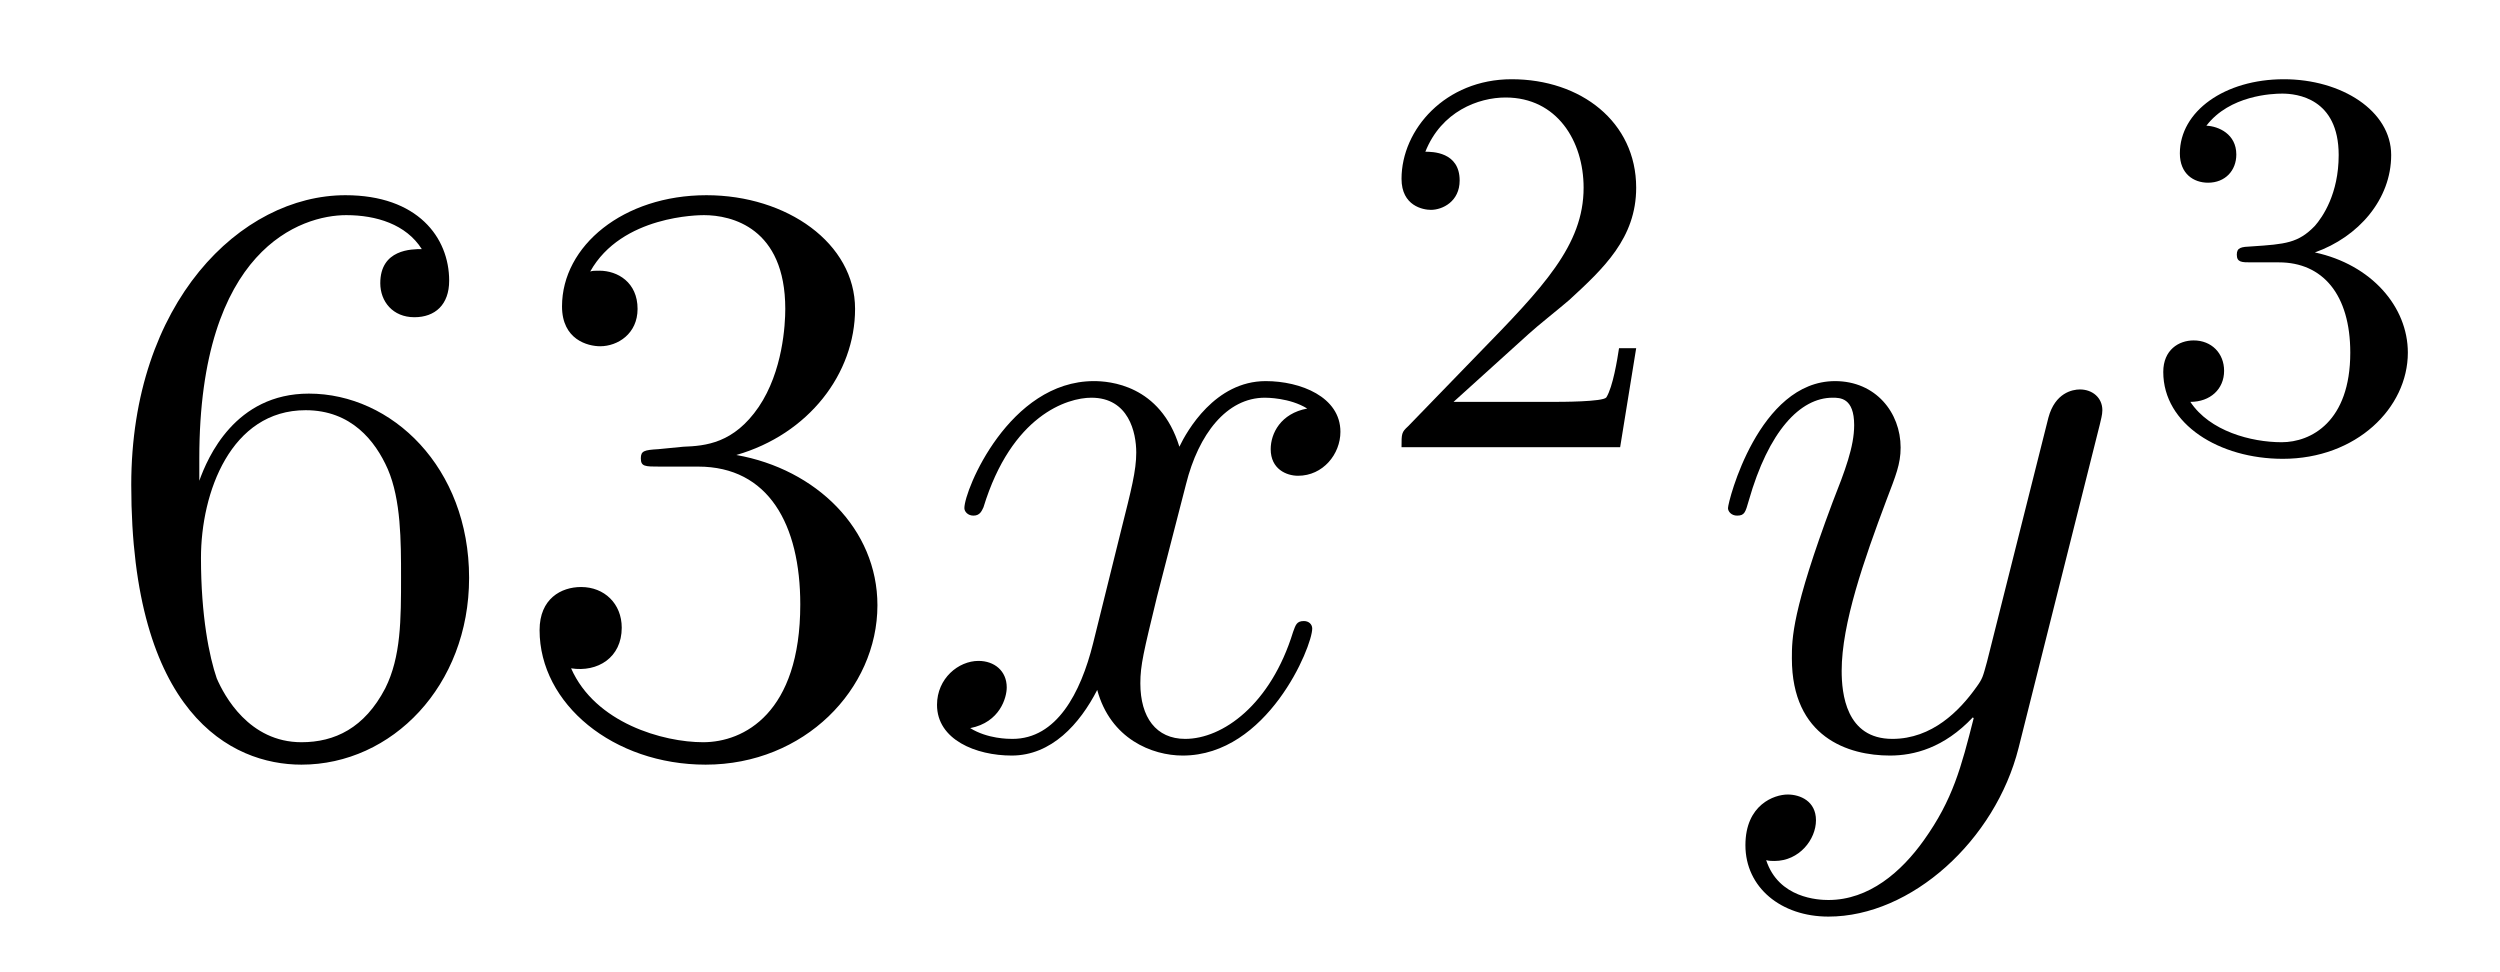
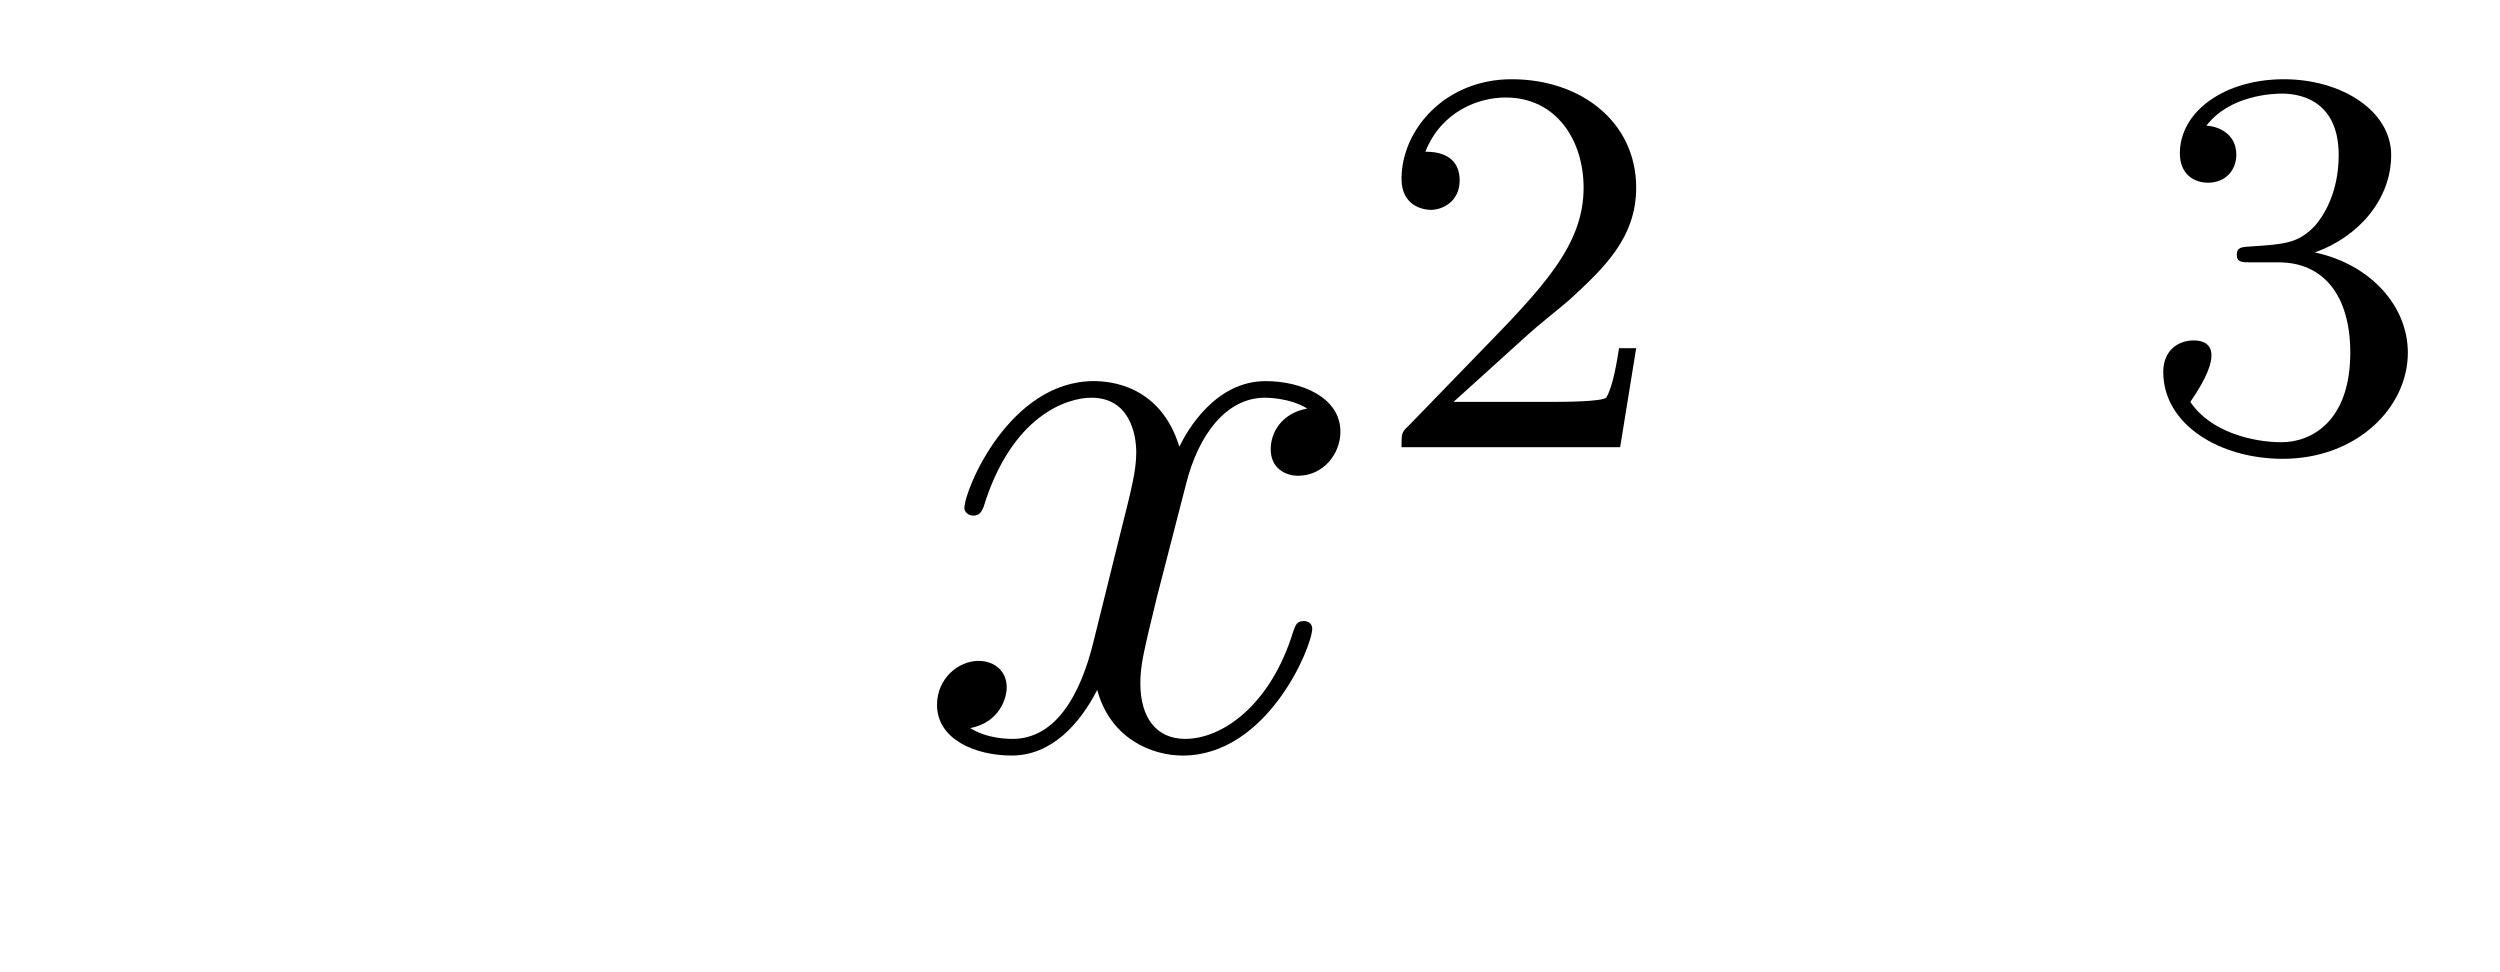
<svg xmlns="http://www.w3.org/2000/svg" height="14pt" version="1.1" viewBox="0 -14 36 14" width="36pt">
  <g id="page1">
    <g transform="matrix(1 0 0 1 -127 651)">
-       <path d="M129.87 -658.4C129.87 -661.424 131.341 -661.902 131.986 -661.902C132.417 -661.902 132.847 -661.771 133.074 -661.413C132.931 -661.413 132.476 -661.413 132.476 -660.922C132.476 -660.659 132.656 -660.432 132.967 -660.432C133.265 -660.432 133.468 -660.612 133.468 -660.958C133.468 -661.58 133.014 -662.189 131.974 -662.189C130.468 -662.189 128.89 -660.648 128.89 -658.017C128.89 -654.73 130.325 -653.989 131.341 -653.989C132.644 -653.989 133.755 -655.125 133.755 -656.679C133.755 -658.268 132.644 -659.332 131.448 -659.332C130.384 -659.332 129.99 -658.412 129.87 -658.077V-658.4ZM131.341 -654.312C130.587 -654.312 130.229 -654.981 130.121 -655.232C130.014 -655.543 129.894 -656.129 129.894 -656.966C129.894 -657.91 130.325 -659.093 131.401 -659.093C132.058 -659.093 132.405 -658.651 132.584 -658.245C132.775 -657.802 132.775 -657.205 132.775 -656.691C132.775 -656.081 132.775 -655.543 132.548 -655.089C132.249 -654.515 131.819 -654.312 131.341 -654.312ZM136.48 -658.532C136.276 -658.52 136.228 -658.507 136.228 -658.4C136.228 -658.281 136.288 -658.281 136.503 -658.281H137.053C138.069 -658.281 138.524 -657.444 138.524 -656.296C138.524 -654.73 137.711 -654.312 137.125 -654.312C136.551 -654.312 135.571 -654.587 135.224 -655.376C135.607 -655.316 135.953 -655.531 135.953 -655.961C135.953 -656.308 135.702 -656.547 135.368 -656.547C135.081 -656.547 134.77 -656.38 134.77 -655.926C134.77 -654.862 135.834 -653.989 137.161 -653.989C138.583 -653.989 139.635 -655.077 139.635 -656.284C139.635 -657.384 138.751 -658.245 137.603 -658.448C138.643 -658.747 139.313 -659.619 139.313 -660.552C139.313 -661.496 138.332 -662.189 137.173 -662.189C135.977 -662.189 135.093 -661.46 135.093 -660.588C135.093 -660.109 135.463 -660.014 135.643 -660.014C135.894 -660.014 136.181 -660.193 136.181 -660.552C136.181 -660.934 135.894 -661.102 135.631 -661.102C135.559 -661.102 135.535 -661.102 135.499 -661.09C135.953 -661.902 137.077 -661.902 137.137 -661.902C137.532 -661.902 138.308 -661.723 138.308 -660.552C138.308 -660.325 138.273 -659.655 137.926 -659.141C137.567 -658.615 137.161 -658.579 136.838 -658.567L136.48 -658.532Z" fill-rule="evenodd" />
      <path d="M145.824 -659.117C145.442 -659.046 145.298 -658.759 145.298 -658.532C145.298 -658.245 145.525 -658.149 145.692 -658.149C146.051 -658.149 146.302 -658.46 146.302 -658.782C146.302 -659.285 145.728 -659.512 145.226 -659.512C144.497 -659.512 144.091 -658.794 143.983 -658.567C143.708 -659.464 142.967 -659.512 142.752 -659.512C141.533 -659.512 140.887 -657.946 140.887 -657.683C140.887 -657.635 140.935 -657.575 141.018 -657.575C141.114 -657.575 141.138 -657.647 141.162 -657.695C141.568 -659.022 142.369 -659.273 142.716 -659.273C143.254 -659.273 143.362 -658.771 143.362 -658.484C143.362 -658.221 143.29 -657.946 143.146 -657.372L142.74 -655.734C142.561 -655.017 142.214 -654.36 141.58 -654.36C141.521 -654.36 141.222 -654.36 140.971 -654.515C141.401 -654.599 141.497 -654.957 141.497 -655.101C141.497 -655.34 141.318 -655.483 141.09 -655.483C140.803 -655.483 140.493 -655.232 140.493 -654.85C140.493 -654.348 141.054 -654.12 141.568 -654.12C142.142 -654.12 142.549 -654.575 142.8 -655.065C142.991 -654.36 143.589 -654.12 144.031 -654.12C145.25 -654.12 145.896 -655.687 145.896 -655.949C145.896 -656.009 145.848 -656.057 145.776 -656.057C145.669 -656.057 145.657 -655.997 145.621 -655.902C145.298 -654.85 144.605 -654.36 144.067 -654.36C143.648 -654.36 143.421 -654.67 143.421 -655.16C143.421 -655.423 143.469 -655.615 143.66 -656.404L144.079 -658.029C144.258 -658.747 144.664 -659.273 145.214 -659.273C145.238 -659.273 145.573 -659.273 145.824 -659.117Z" fill-rule="evenodd" />
      <path d="M149.007 -660.186C149.135 -660.305 149.469 -660.568 149.597 -660.68C150.091 -661.134 150.561 -661.572 150.561 -662.297C150.561 -663.245 149.764 -663.859 148.768 -663.859C147.812 -663.859 147.182 -663.134 147.182 -662.425C147.182 -662.034 147.493 -661.978 147.605 -661.978C147.772 -661.978 148.019 -662.098 148.019 -662.401C148.019 -662.815 147.621 -662.815 147.525 -662.815C147.756 -663.397 148.29 -663.596 148.68 -663.596C149.422 -663.596 149.804 -662.967 149.804 -662.297C149.804 -661.468 149.222 -660.863 148.282 -659.899L147.278 -658.863C147.182 -658.775 147.182 -658.759 147.182 -658.56H150.33L150.561 -659.986H150.314C150.29 -659.827 150.226 -659.428 150.131 -659.277C150.083 -659.213 149.477 -659.213 149.35 -659.213H147.931L149.007 -660.186Z" fill-rule="evenodd" />
-       <path d="M154.704 -652.901C154.381 -652.447 153.915 -652.04 153.329 -652.04C153.186 -652.04 152.612 -652.064 152.433 -652.614C152.468 -652.602 152.528 -652.602 152.552 -652.602C152.911 -652.602 153.15 -652.913 153.15 -653.188C153.15 -653.463 152.923 -653.559 152.743 -653.559C152.552 -653.559 152.134 -653.415 152.134 -652.829C152.134 -652.22 152.648 -651.801 153.329 -651.801C154.525 -651.801 155.732 -652.901 156.067 -654.228L157.238 -658.89C157.25 -658.95 157.274 -659.022 157.274 -659.093C157.274 -659.273 157.131 -659.392 156.951 -659.392C156.844 -659.392 156.593 -659.344 156.497 -658.986L155.613 -655.471C155.553 -655.256 155.553 -655.232 155.457 -655.101C155.218 -654.766 154.823 -654.36 154.25 -654.36C153.58 -654.36 153.52 -655.017 153.52 -655.34C153.52 -656.021 153.843 -656.942 154.166 -657.802C154.298 -658.149 154.369 -658.316 154.369 -658.555C154.369 -659.058 154.011 -659.512 153.425 -659.512C152.325 -659.512 151.883 -657.778 151.883 -657.683C151.883 -657.635 151.931 -657.575 152.014 -657.575C152.122 -657.575 152.134 -657.623 152.182 -657.79C152.468 -658.794 152.923 -659.273 153.389 -659.273C153.497 -659.273 153.7 -659.273 153.7 -658.878C153.7 -658.567 153.568 -658.221 153.389 -657.767C152.803 -656.2 152.803 -655.806 152.803 -655.519C152.803 -654.383 153.616 -654.12 154.214 -654.12C154.561 -654.12 154.991 -654.228 155.409 -654.67L155.421 -654.658C155.242 -653.953 155.122 -653.487 154.704 -652.901Z" fill-rule="evenodd" />
-       <path d="M159.816 -661.222C160.446 -661.222 160.844 -660.759 160.844 -659.922C160.844 -658.927 160.278 -658.632 159.856 -658.632C159.417 -658.632 158.82 -658.791 158.541 -659.213C158.828 -659.213 159.027 -659.397 159.027 -659.66C159.027 -659.915 158.844 -660.098 158.589 -660.098C158.374 -660.098 158.151 -659.962 158.151 -659.644C158.151 -658.887 158.963 -658.393 159.872 -658.393C160.932 -658.393 161.673 -659.126 161.673 -659.922C161.673 -660.584 161.147 -661.19 160.334 -661.365C160.963 -661.588 161.433 -662.13 161.433 -662.767C161.433 -663.405 160.717 -663.859 159.888 -663.859C159.035 -663.859 158.39 -663.397 158.39 -662.791C158.39 -662.496 158.589 -662.369 158.796 -662.369C159.043 -662.369 159.203 -662.544 159.203 -662.775C159.203 -663.07 158.948 -663.182 158.772 -663.19C159.107 -663.628 159.72 -663.652 159.864 -663.652C160.071 -663.652 160.677 -663.588 160.677 -662.767C160.677 -662.209 160.446 -661.875 160.334 -661.747C160.095 -661.5 159.912 -661.484 159.426 -661.452C159.274 -661.445 159.21 -661.437 159.21 -661.333C159.21 -661.222 159.282 -661.222 159.417 -661.222H159.816Z" fill-rule="evenodd" />
+       <path d="M159.816 -661.222C160.446 -661.222 160.844 -660.759 160.844 -659.922C160.844 -658.927 160.278 -658.632 159.856 -658.632C159.417 -658.632 158.82 -658.791 158.541 -659.213C159.027 -659.915 158.844 -660.098 158.589 -660.098C158.374 -660.098 158.151 -659.962 158.151 -659.644C158.151 -658.887 158.963 -658.393 159.872 -658.393C160.932 -658.393 161.673 -659.126 161.673 -659.922C161.673 -660.584 161.147 -661.19 160.334 -661.365C160.963 -661.588 161.433 -662.13 161.433 -662.767C161.433 -663.405 160.717 -663.859 159.888 -663.859C159.035 -663.859 158.39 -663.397 158.39 -662.791C158.39 -662.496 158.589 -662.369 158.796 -662.369C159.043 -662.369 159.203 -662.544 159.203 -662.775C159.203 -663.07 158.948 -663.182 158.772 -663.19C159.107 -663.628 159.72 -663.652 159.864 -663.652C160.071 -663.652 160.677 -663.588 160.677 -662.767C160.677 -662.209 160.446 -661.875 160.334 -661.747C160.095 -661.5 159.912 -661.484 159.426 -661.452C159.274 -661.445 159.21 -661.437 159.21 -661.333C159.21 -661.222 159.282 -661.222 159.417 -661.222H159.816Z" fill-rule="evenodd" />
    </g>
  </g>
</svg>